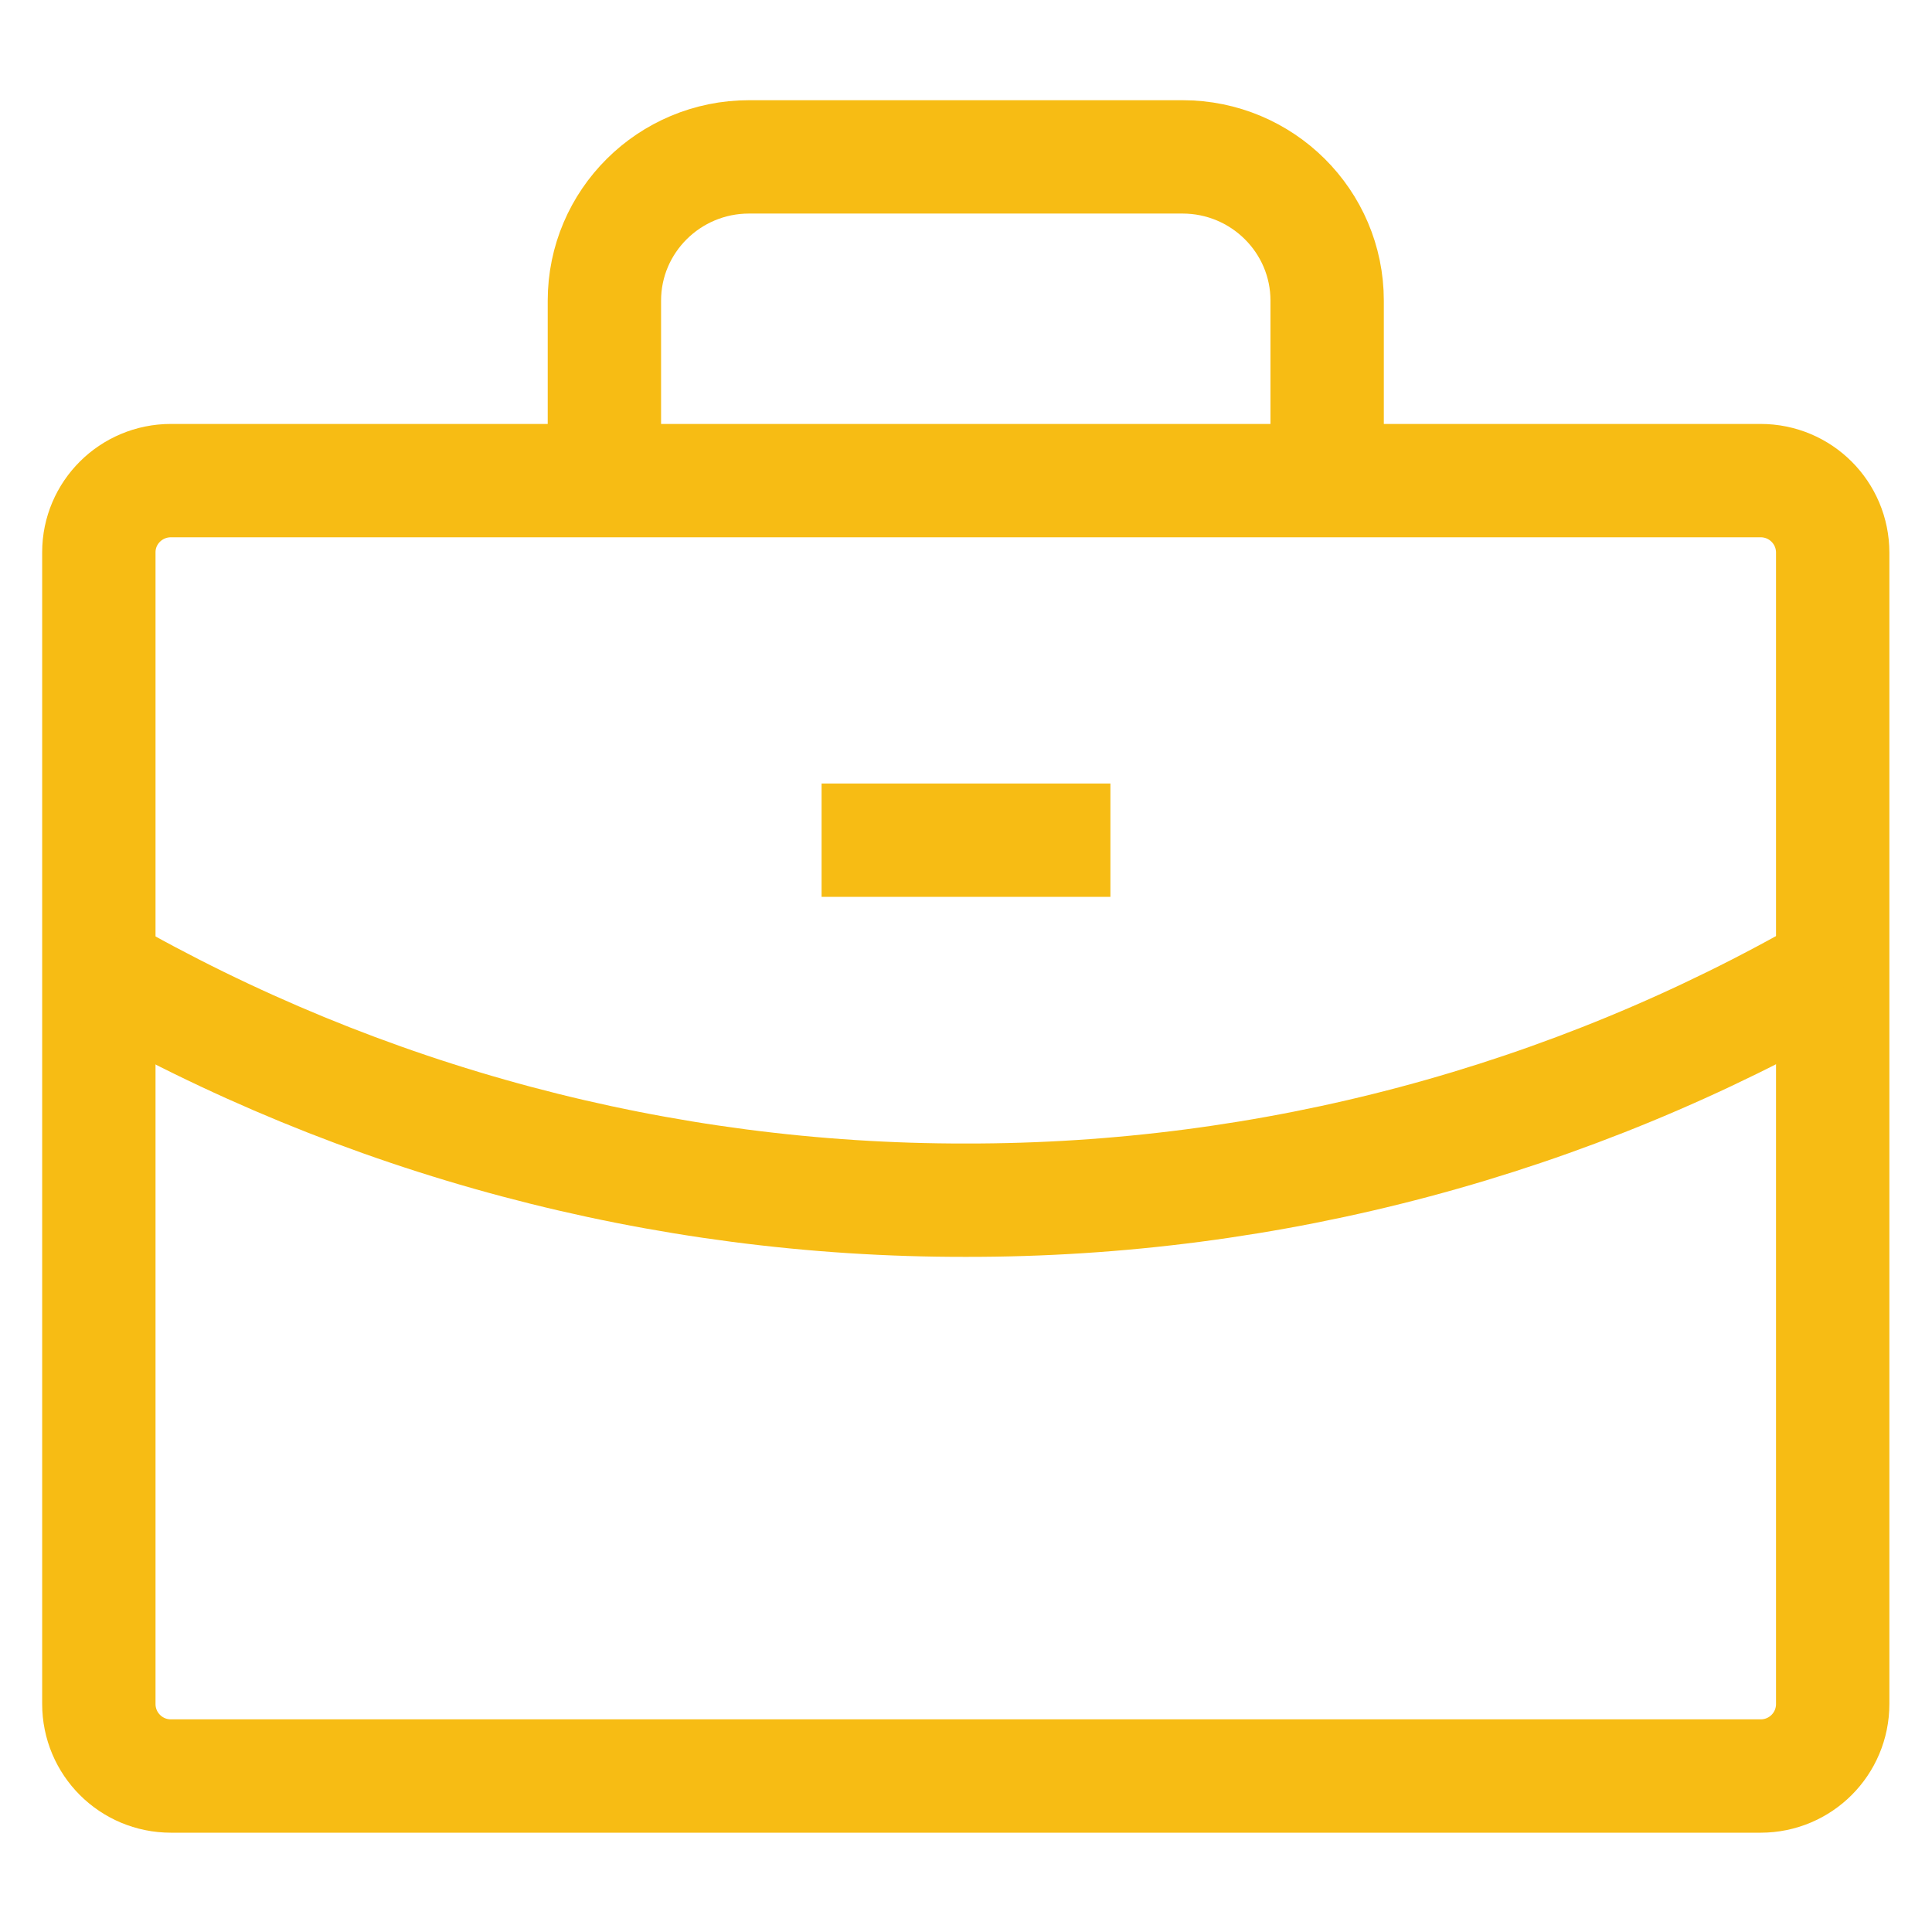
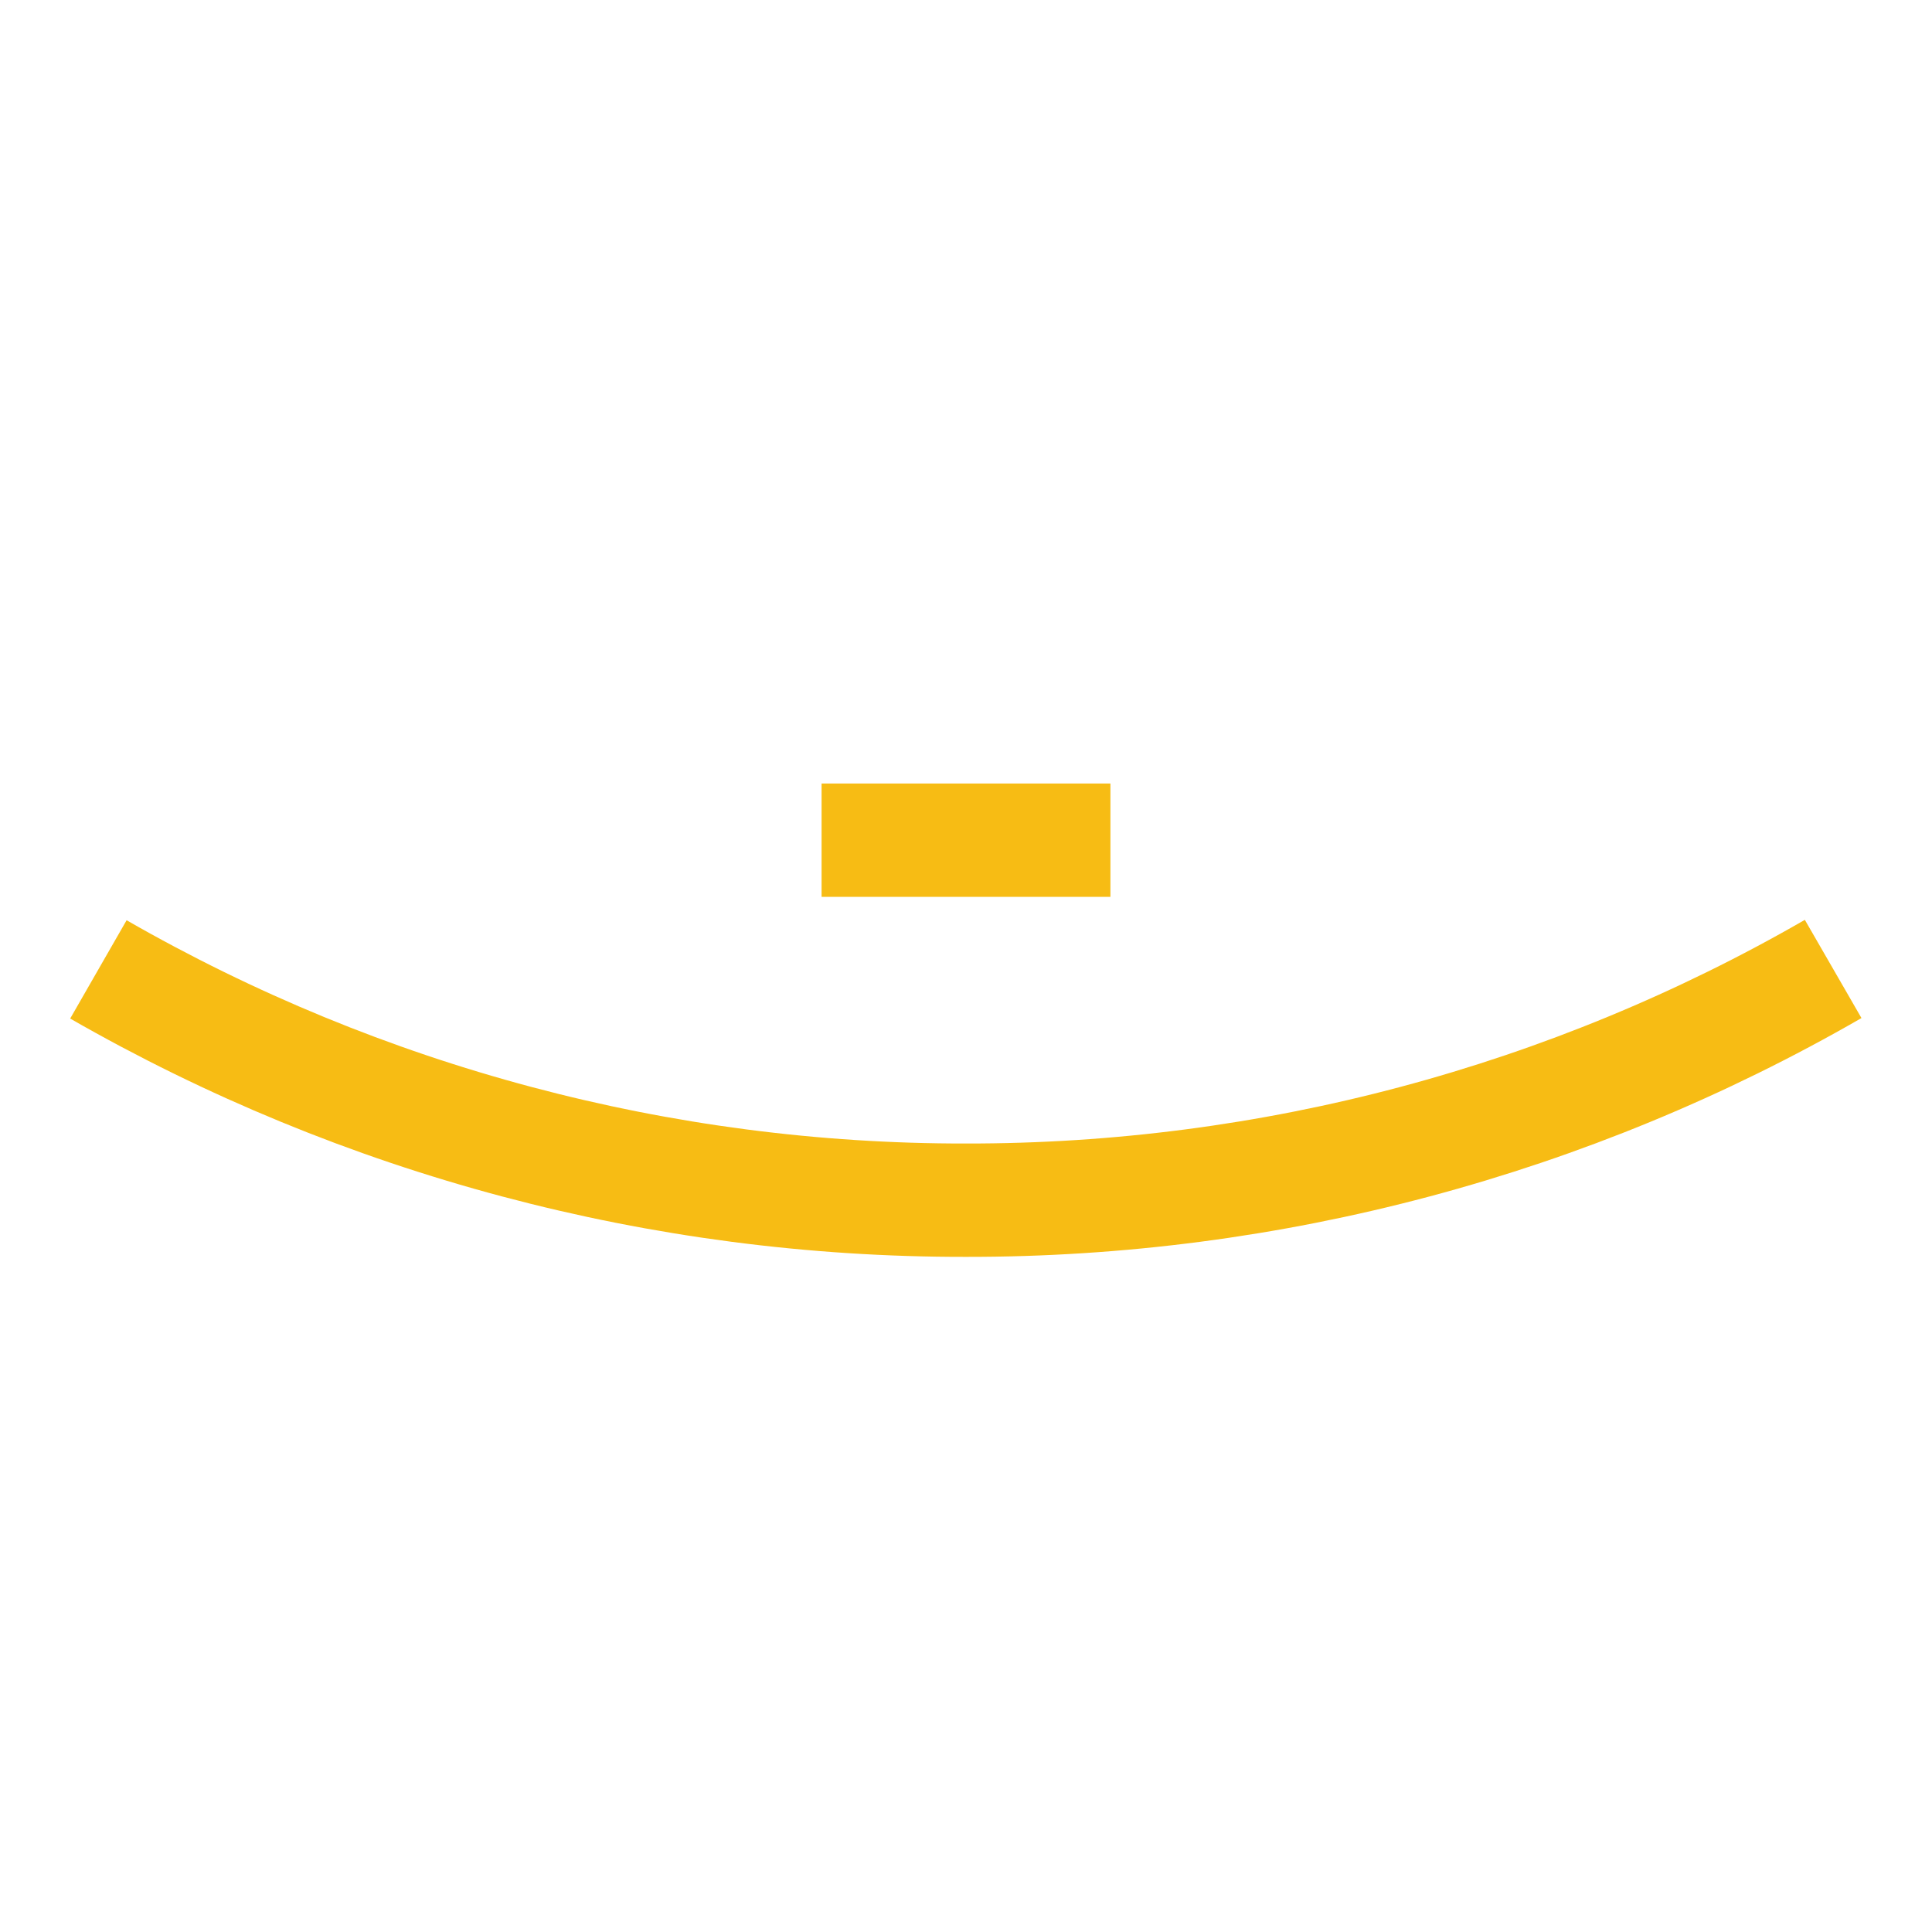
<svg xmlns="http://www.w3.org/2000/svg" version="1.1" id="Capa_1" x="0px" y="0px" viewBox="0 0 426.1 426.1" style="enable-background:new 0 0 426.1 426.1;" xml:space="preserve">
  <style type="text/css">
	.st0{fill:none;stroke:#F7BC14;stroke-width:25;}
</style>
  <g>
    <line class="st0" x1="181.2" y1="185.3" x2="244.9" y2="185.3" />
-     <path class="st0" d="M37.7,106h350.6c8.8,0,15.9,7.1,15.9,15.9v253.9c0,8.8-7.1,15.9-15.9,15.9H37.7c-8.8,0-15.9-7.1-15.9-15.9   V121.8C21.8,113.1,28.9,106,37.7,106z" />
-     <path class="st0" d="M292.7,106V66.3c0-17.5-14.3-31.7-31.9-31.7h-95.6c-17.6,0-31.9,14.2-31.9,31.7V106" />
    <path class="st0" d="M404.3,213.7c-58.1,33.5-124.1,51.1-191.3,51c-67.1,0.1-133.1-17.5-191.3-50.9" />
  </g>
</svg>